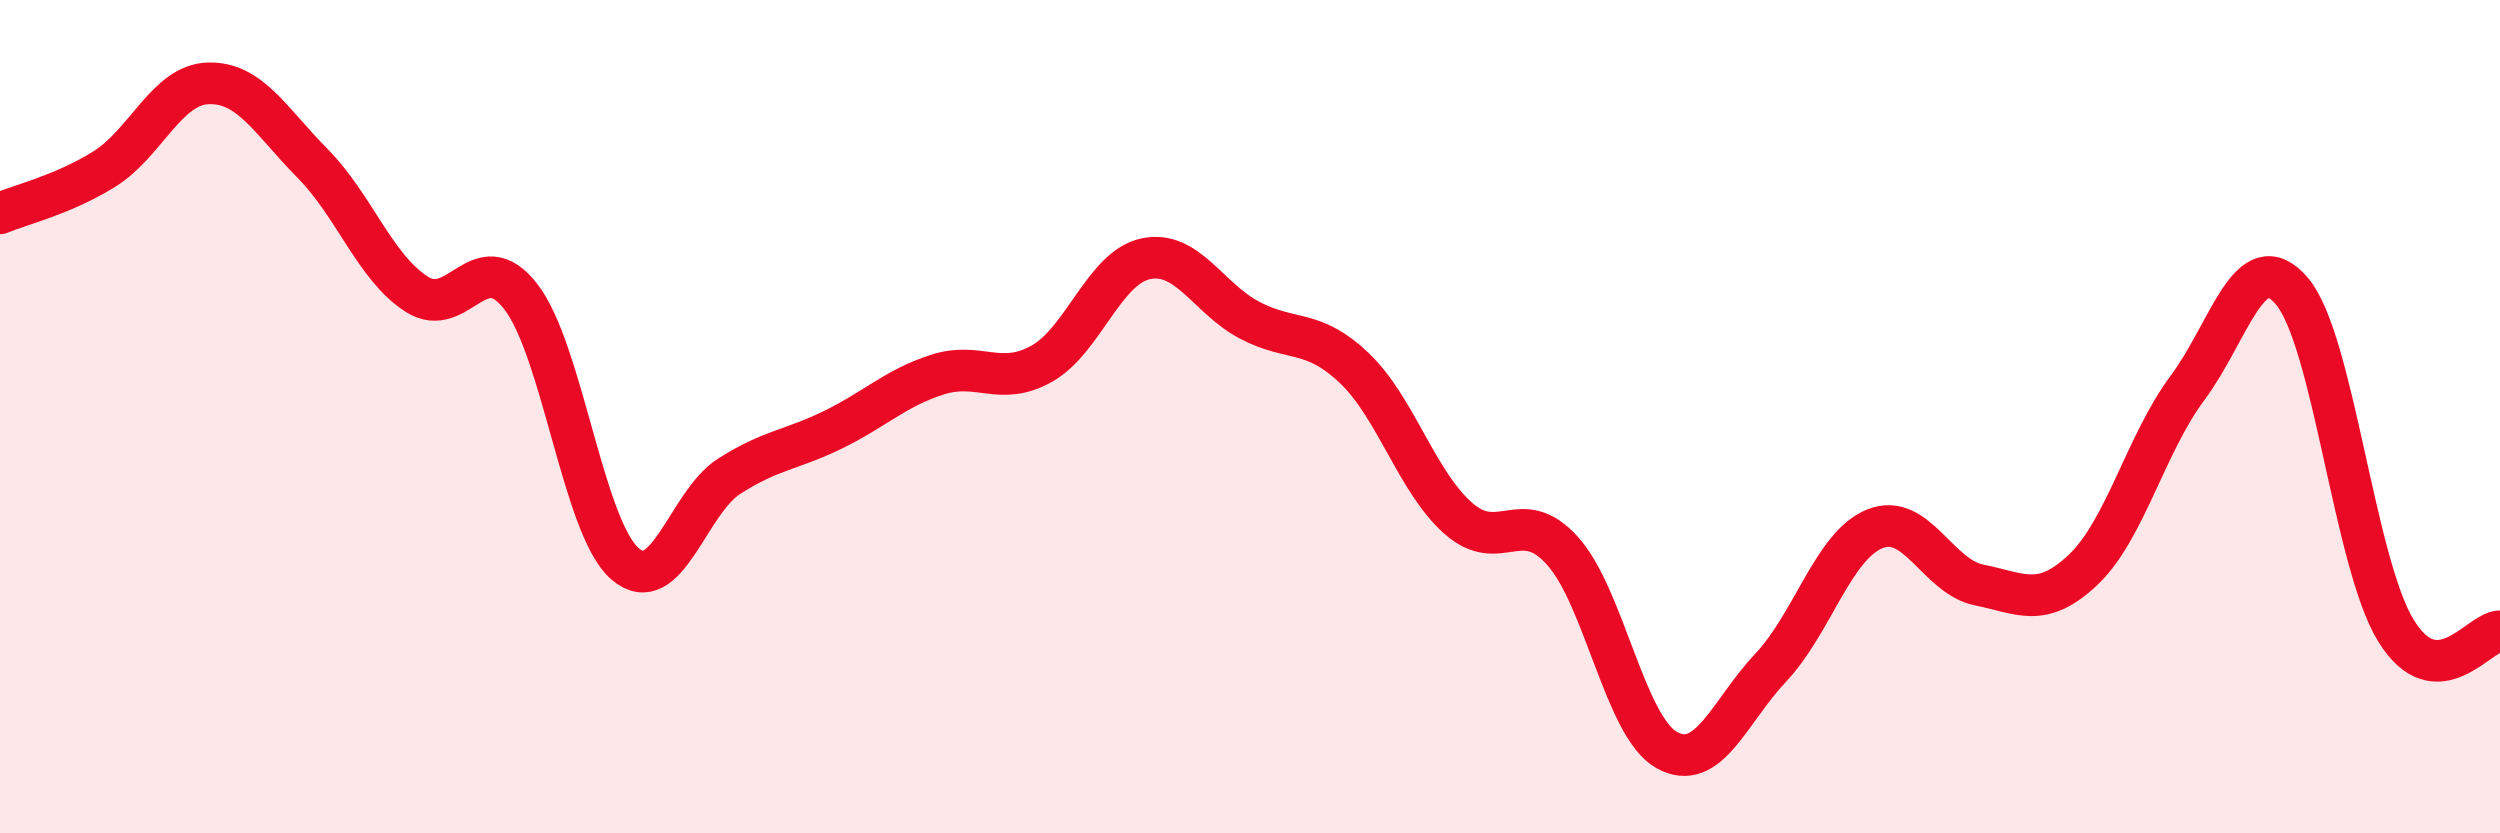
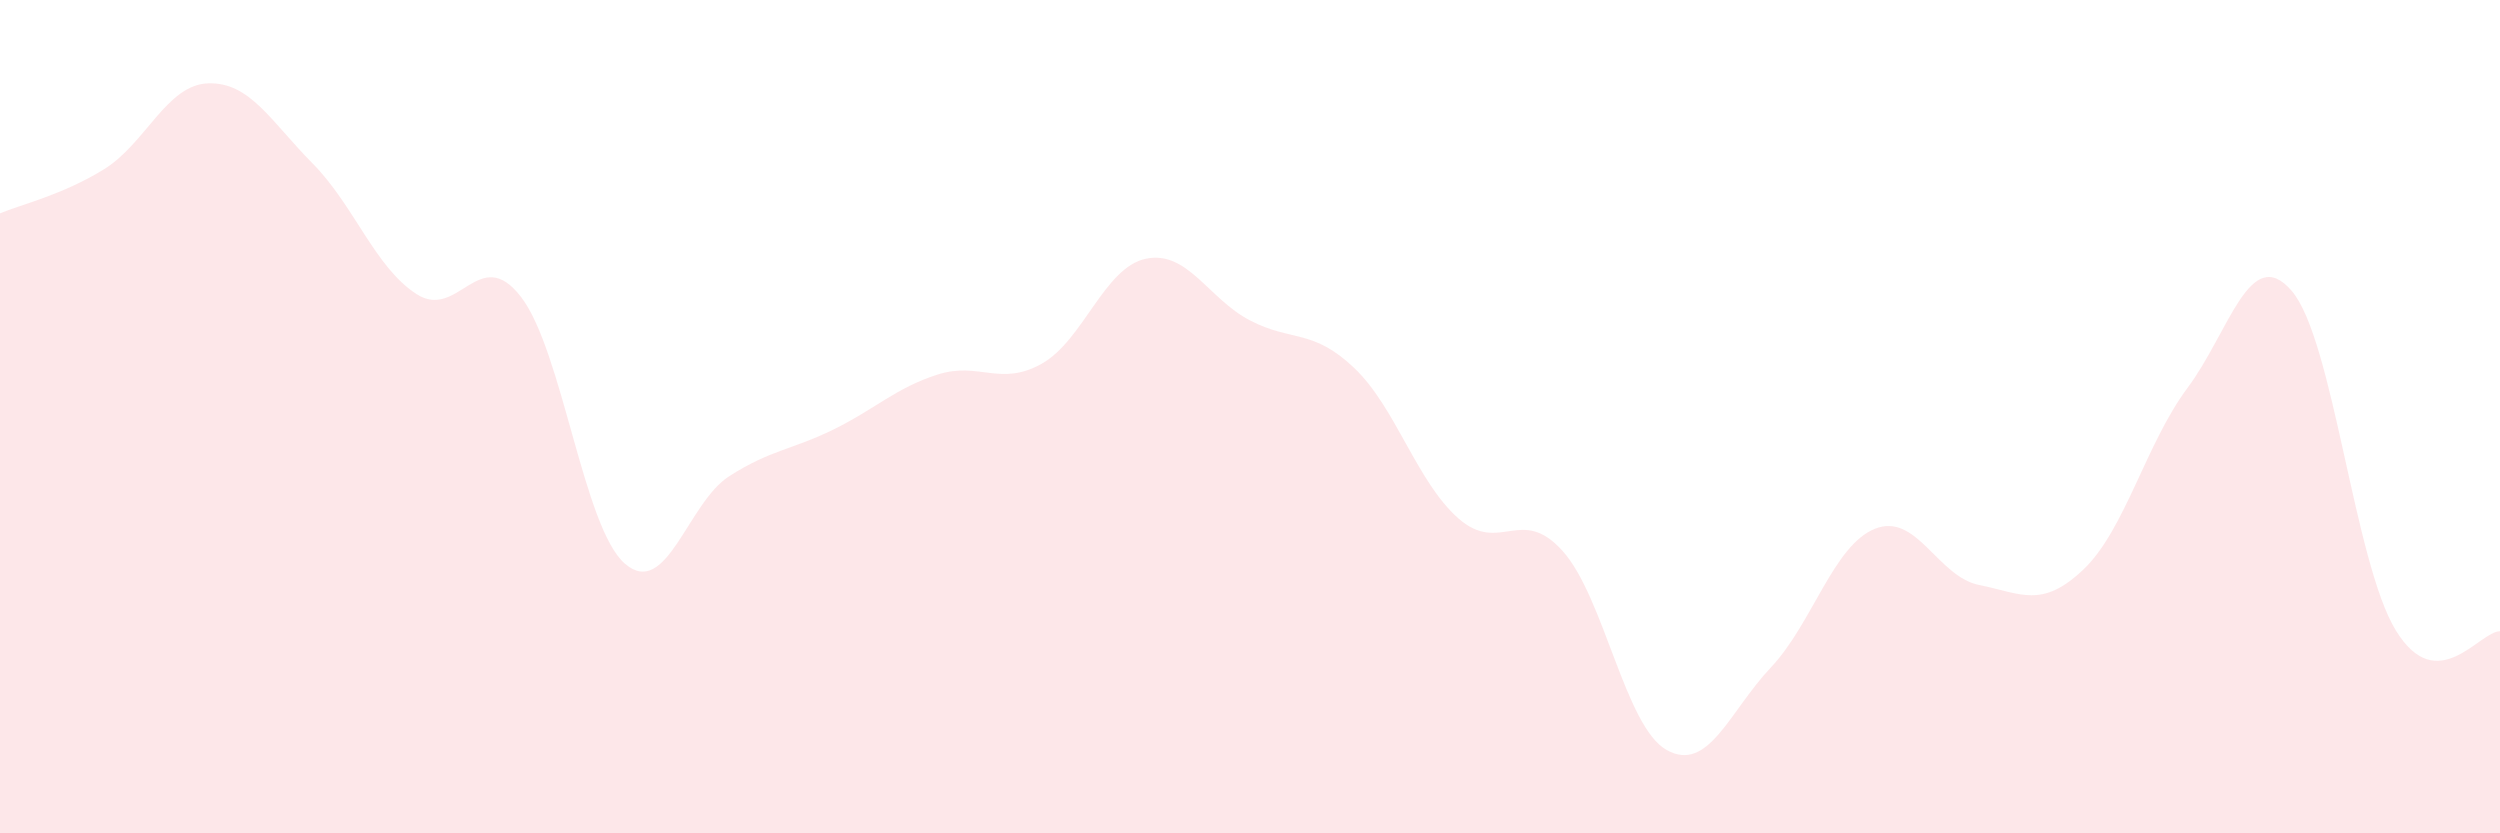
<svg xmlns="http://www.w3.org/2000/svg" width="60" height="20" viewBox="0 0 60 20">
  <path d="M 0,5.12 C 0.5,4.91 1.5,4.68 2.5,4.06 C 3.5,3.44 4,2.03 5,2 C 6,1.97 6.5,2.91 7.5,3.92 C 8.5,4.93 9,6.42 10,7.06 C 11,7.7 11.5,5.83 12.5,7.12 C 13.5,8.41 14,12.67 15,13.53 C 16,14.39 16.5,12.07 17.5,11.43 C 18.5,10.79 19,10.8 20,10.31 C 21,9.82 21.5,9.31 22.5,8.99 C 23.5,8.67 24,9.29 25,8.73 C 26,8.17 26.5,6.42 27.5,6.21 C 28.5,6 29,7.17 30,7.69 C 31,8.21 31.5,7.88 32.5,8.83 C 33.5,9.78 34,11.56 35,12.44 C 36,13.32 36.5,12.11 37.5,13.22 C 38.5,14.33 39,17.44 40,18 C 41,18.56 41.5,17.08 42.5,16.02 C 43.5,14.96 44,13.09 45,12.69 C 46,12.29 46.5,13.84 47.5,14.04 C 48.5,14.24 49,14.62 50,13.67 C 51,12.72 51.5,10.65 52.5,9.31 C 53.5,7.97 54,5.82 55,6.98 C 56,8.14 56.5,13.5 57.5,15.13 C 58.5,16.76 59.5,15.15 60,15.15L60 20L0 20Z" fill="#EB0A25" opacity="0.1" stroke-linecap="round" stroke-linejoin="round" />
-   <path d="M 0,5.12 C 0.5,4.91 1.5,4.68 2.5,4.06 C 3.5,3.44 4,2.03 5,2 C 6,1.97 6.5,2.91 7.5,3.92 C 8.5,4.93 9,6.42 10,7.06 C 11,7.7 11.5,5.83 12.5,7.12 C 13.5,8.41 14,12.67 15,13.53 C 16,14.39 16.5,12.07 17.5,11.43 C 18.5,10.79 19,10.8 20,10.31 C 21,9.82 21.5,9.31 22.5,8.99 C 23.5,8.67 24,9.29 25,8.73 C 26,8.17 26.5,6.42 27.5,6.21 C 28.5,6 29,7.17 30,7.69 C 31,8.21 31.5,7.88 32.5,8.83 C 33.5,9.78 34,11.56 35,12.44 C 36,13.32 36.5,12.11 37.5,13.22 C 38.5,14.33 39,17.44 40,18 C 41,18.56 41.5,17.08 42.5,16.02 C 43.5,14.96 44,13.09 45,12.69 C 46,12.29 46.5,13.84 47.5,14.04 C 48.5,14.24 49,14.62 50,13.67 C 51,12.72 51.5,10.65 52.5,9.31 C 53.5,7.97 54,5.82 55,6.98 C 56,8.14 56.5,13.5 57.5,15.13 C 58.5,16.76 59.5,15.15 60,15.15" stroke="#EB0A25" stroke-width="1" fill="none" stroke-linecap="round" stroke-linejoin="round" />
</svg>